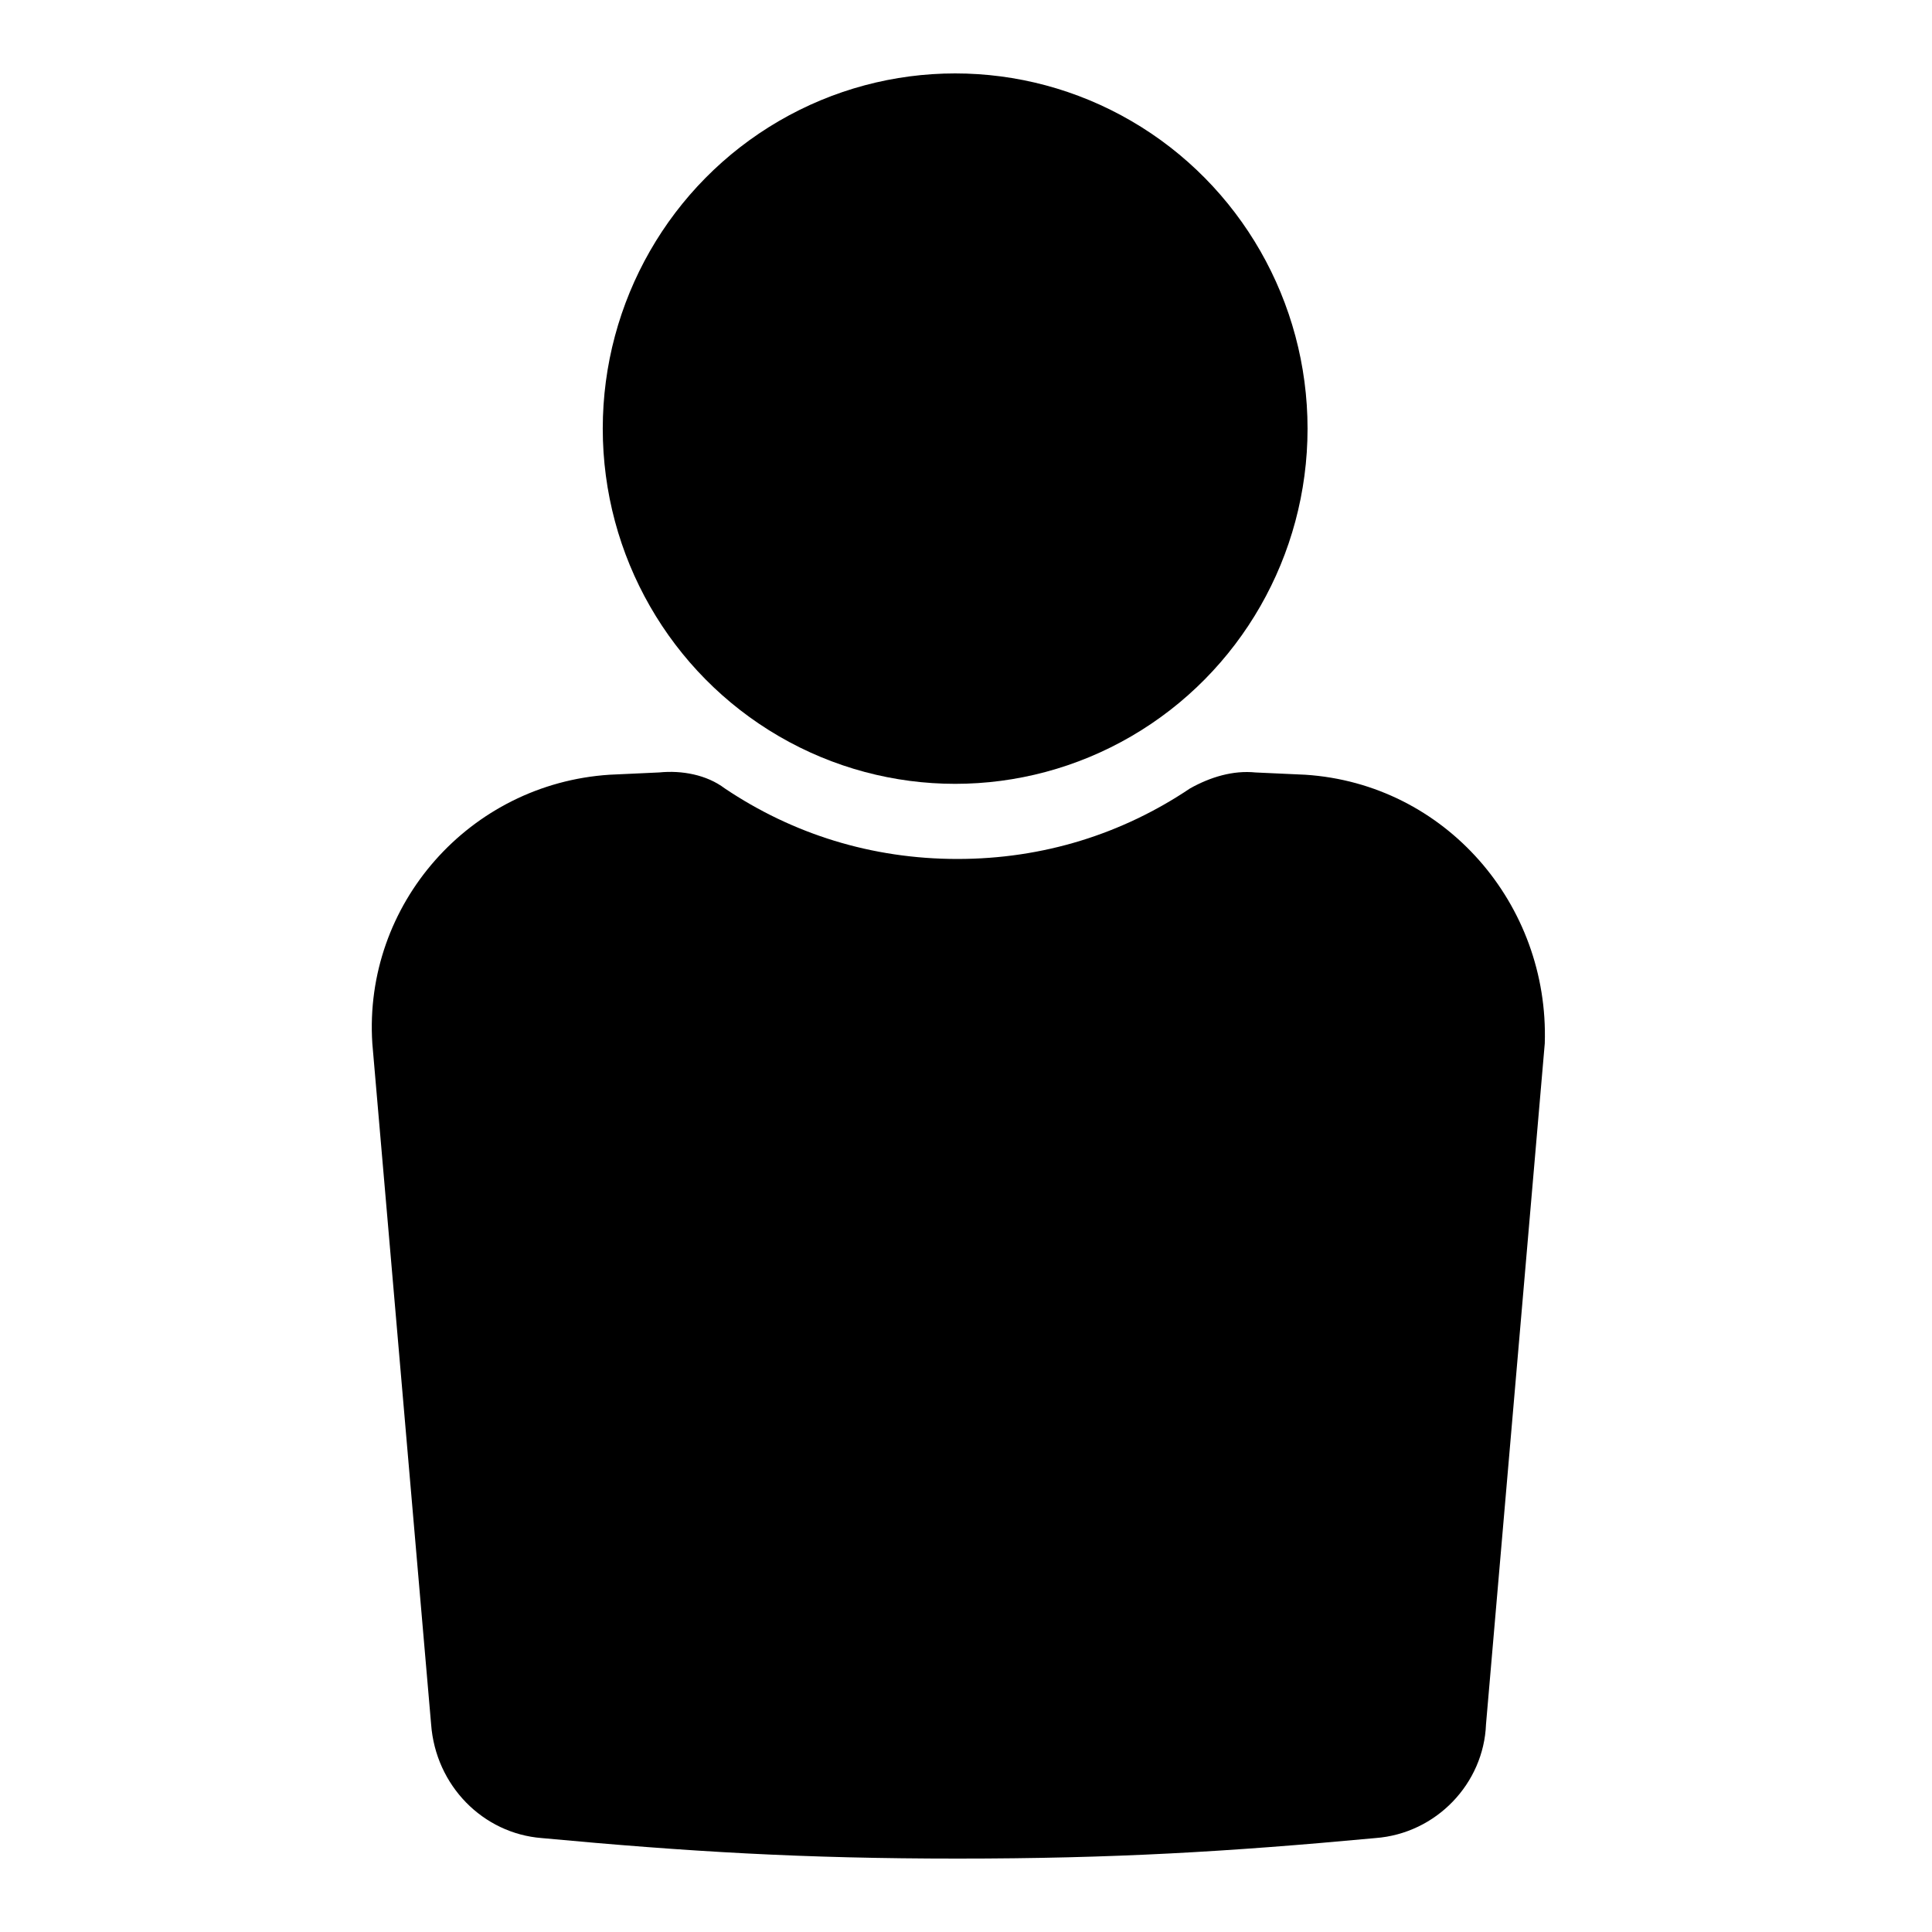
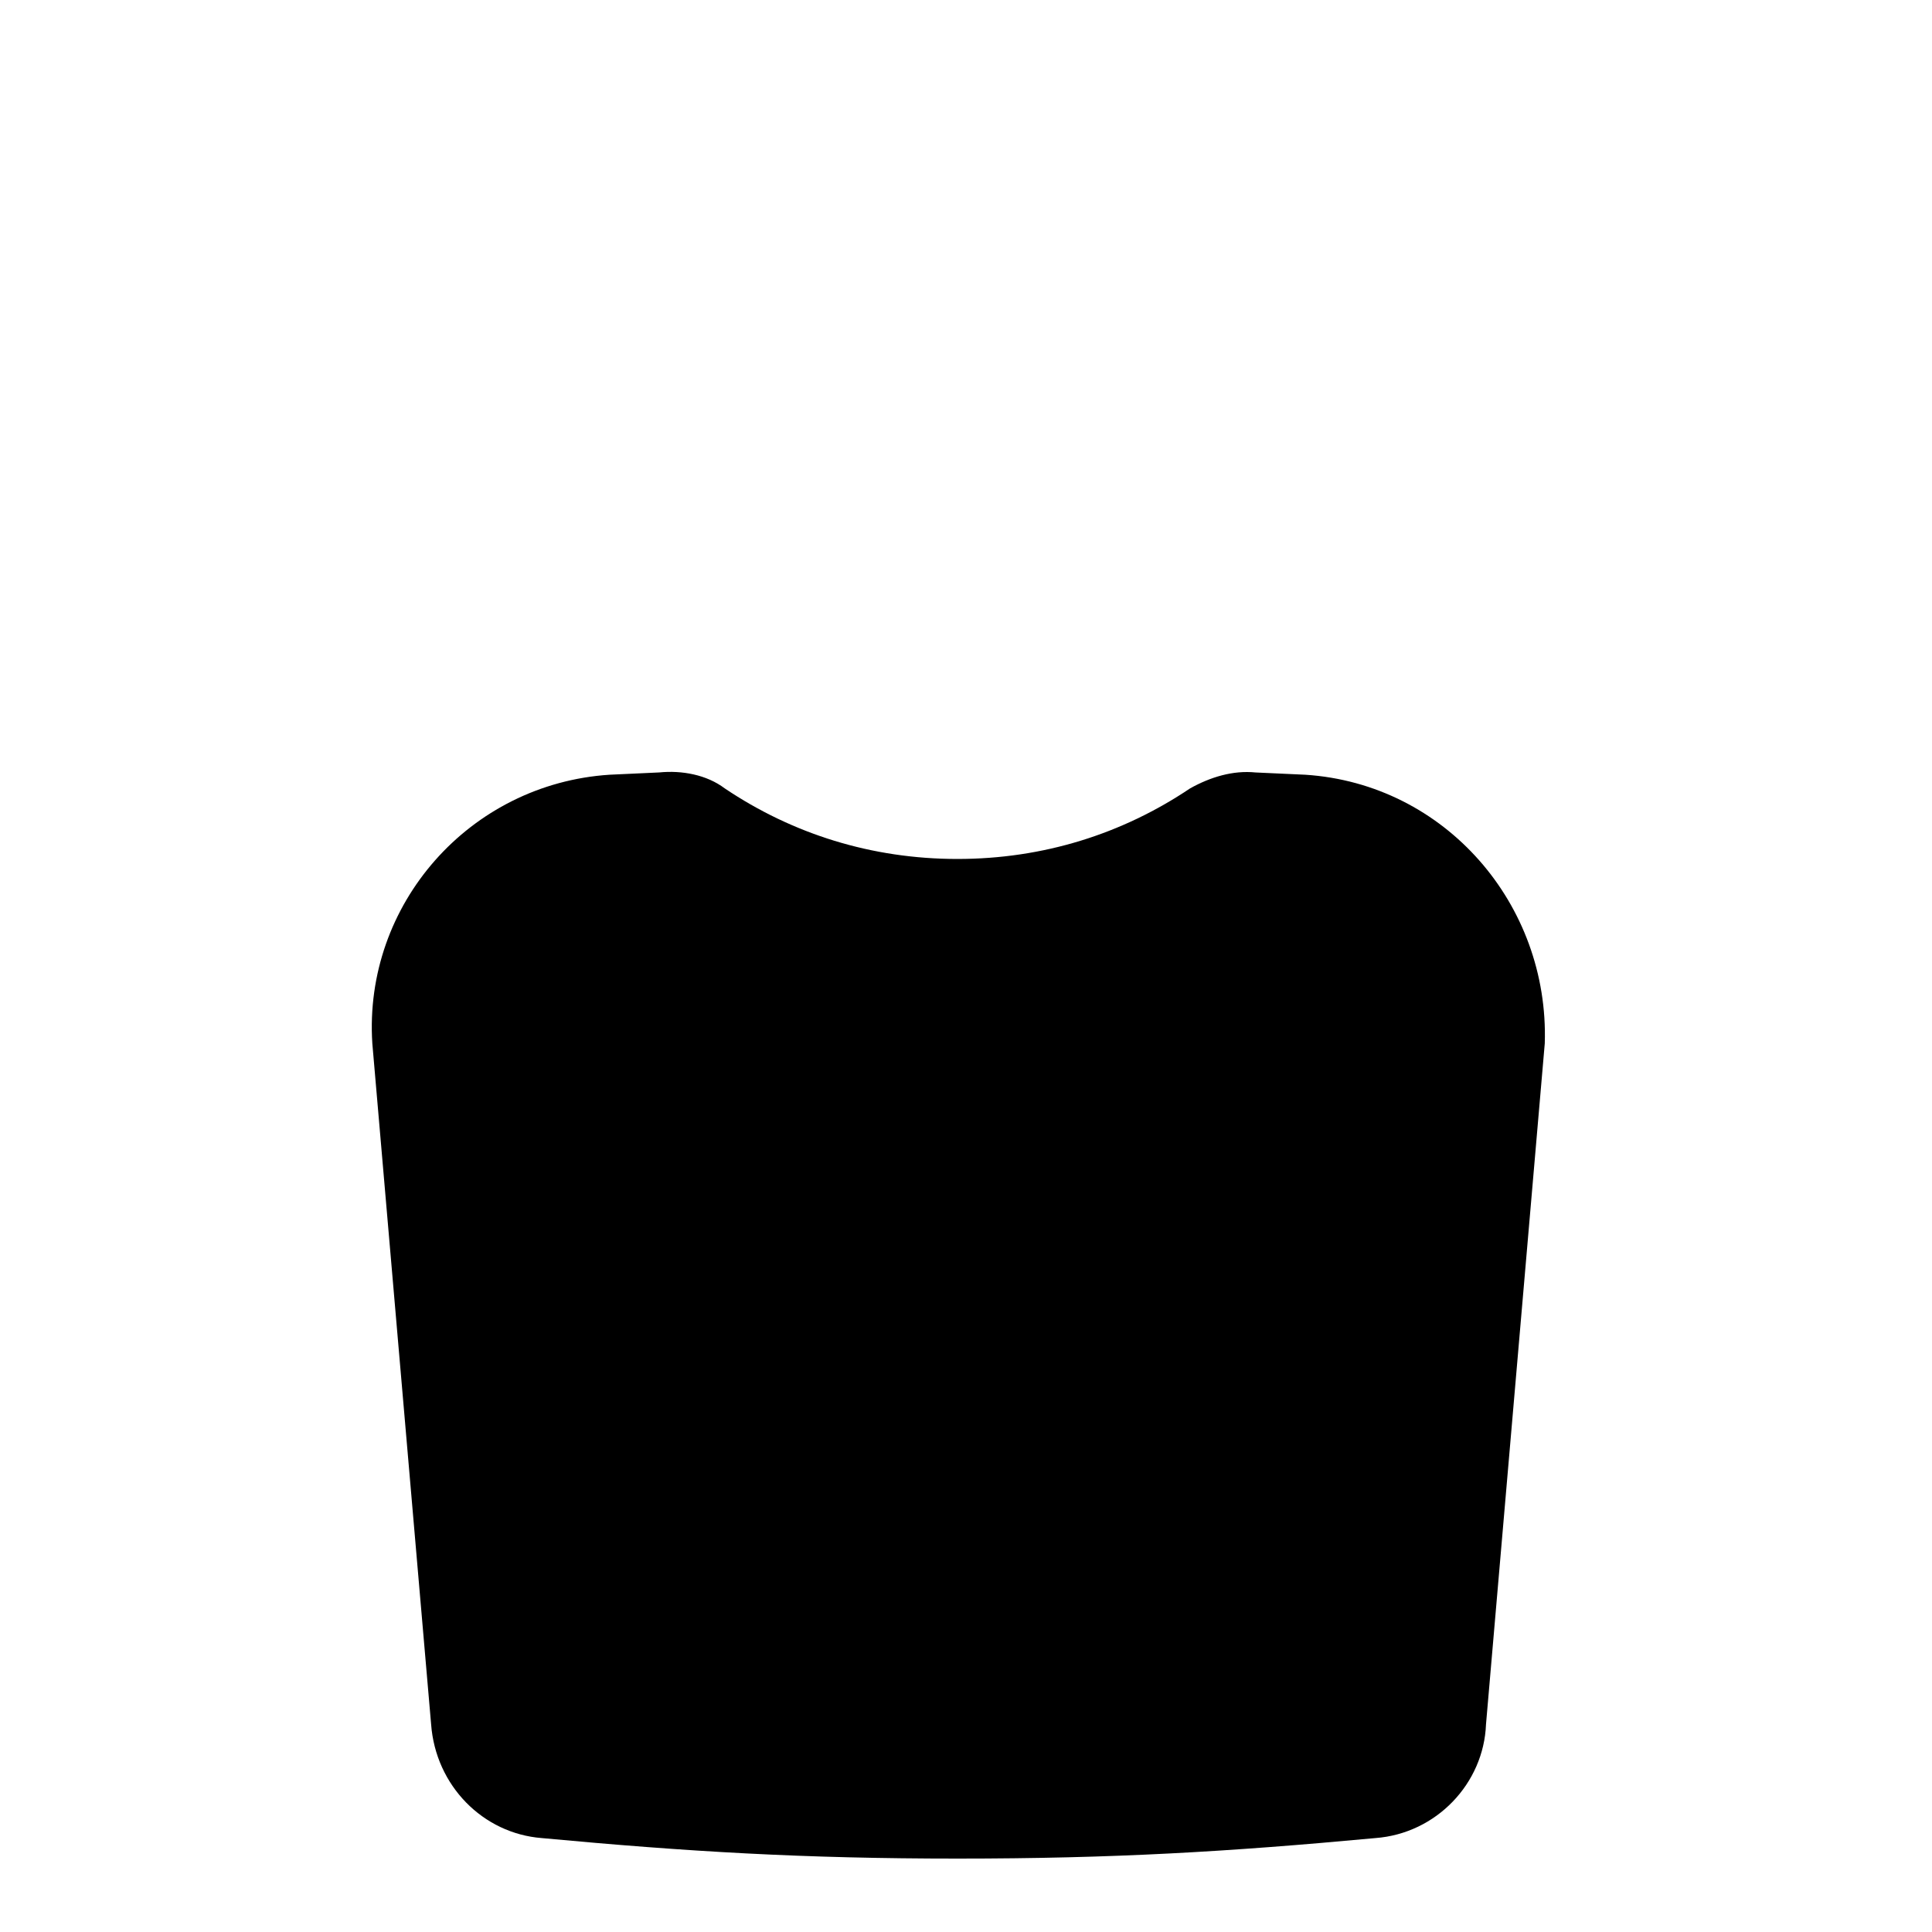
<svg xmlns="http://www.w3.org/2000/svg" width="70" height="70" viewBox="0 0 70 70">
  <g fill="none" fill-rule="evenodd">
    <g fill="#000" fill-rule="nonzero">
      <g transform="translate(13 2)">
        <path d="M34.293 26.07l-1.8-.082c-.819-.083-1.637.165-2.374.577-2.455 1.65-5.32 2.557-8.43 2.557-3.11 0-5.975-.907-8.43-2.557-.655-.495-1.555-.66-2.374-.578l-1.8.083C4.01 26.4.164 30.773.49 35.805L2.62 60.472c.164 2.228 1.882 3.96 4.01 4.125 5.32.496 9.495.743 15.06.743 5.647 0 9.821-.248 15.141-.743 2.21-.164 3.929-1.98 4.01-4.124l2.129-24.668c.163-5.032-3.601-9.405-8.676-9.735z" />
-         <ellipse cx="21.607" cy="13.53" rx="12.768" ry="12.87" />
      </g>
    </g>
  </g>
</svg>